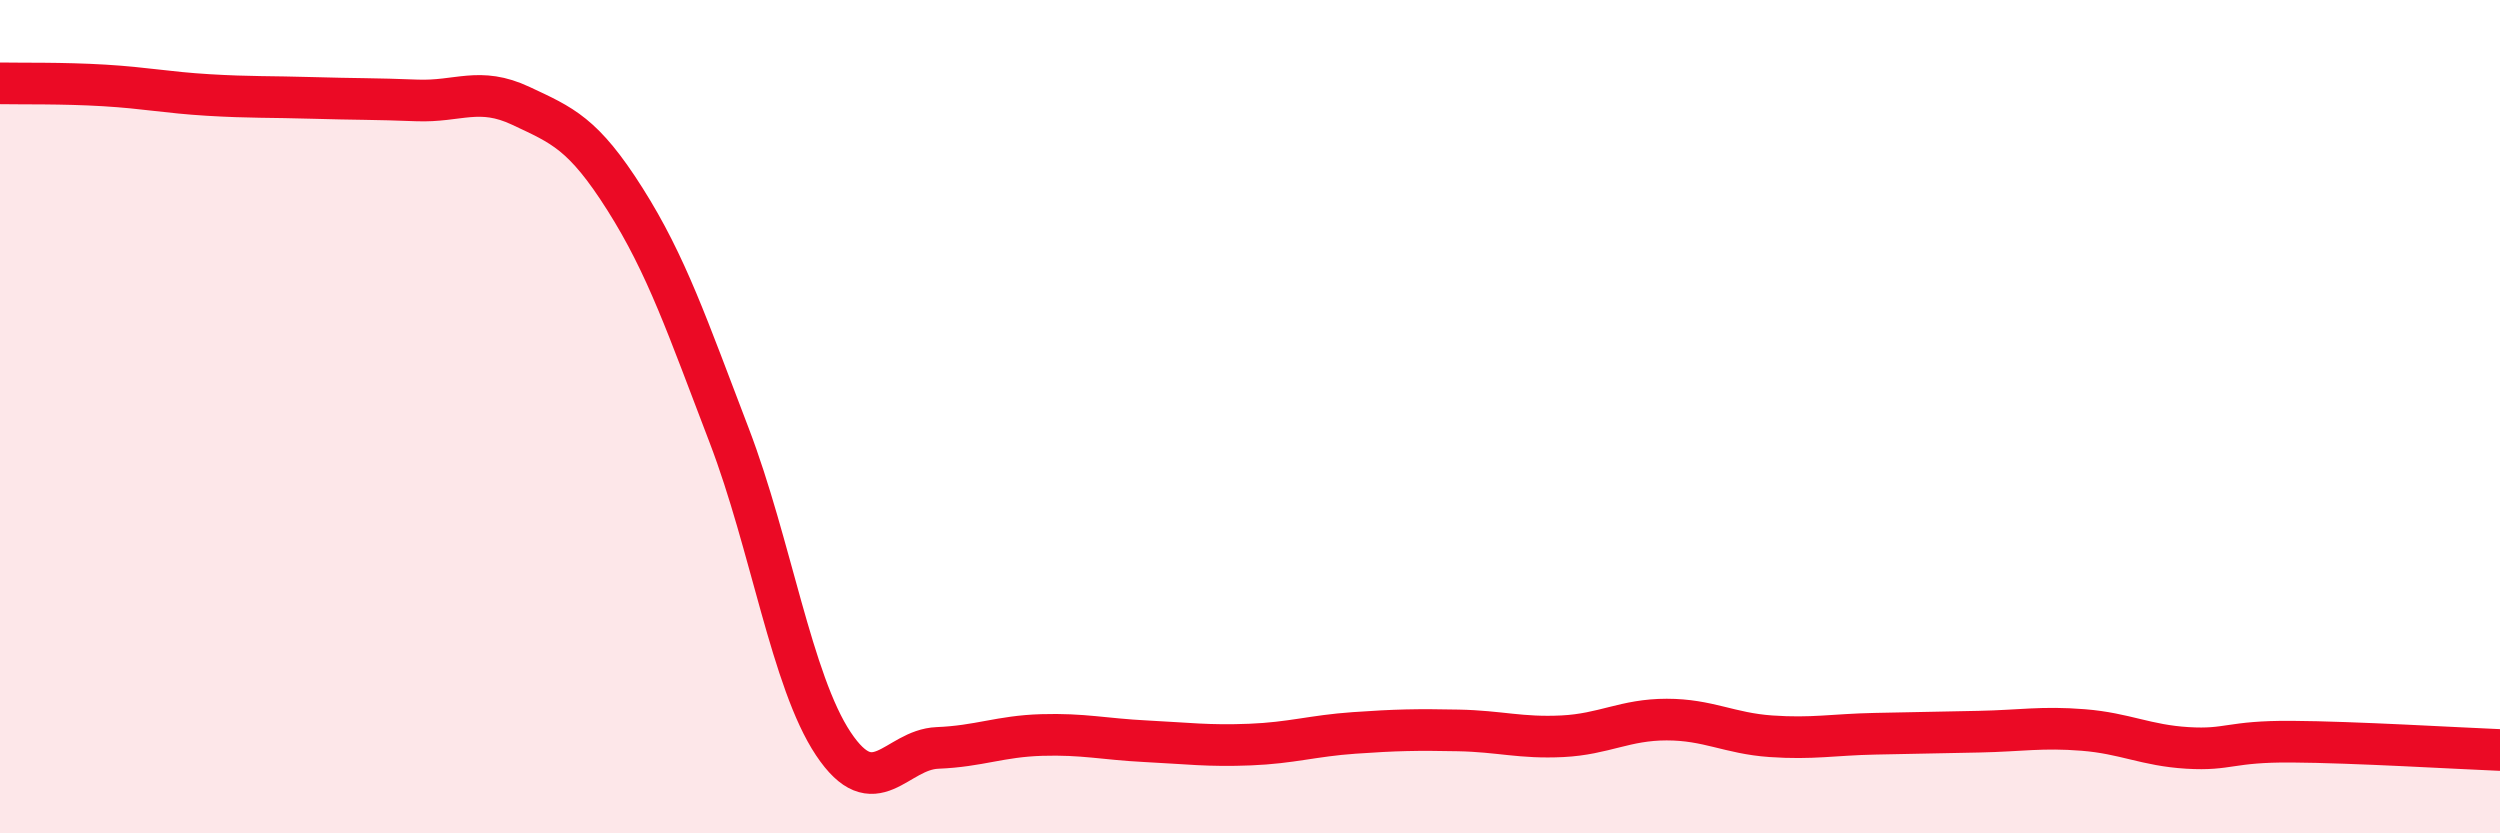
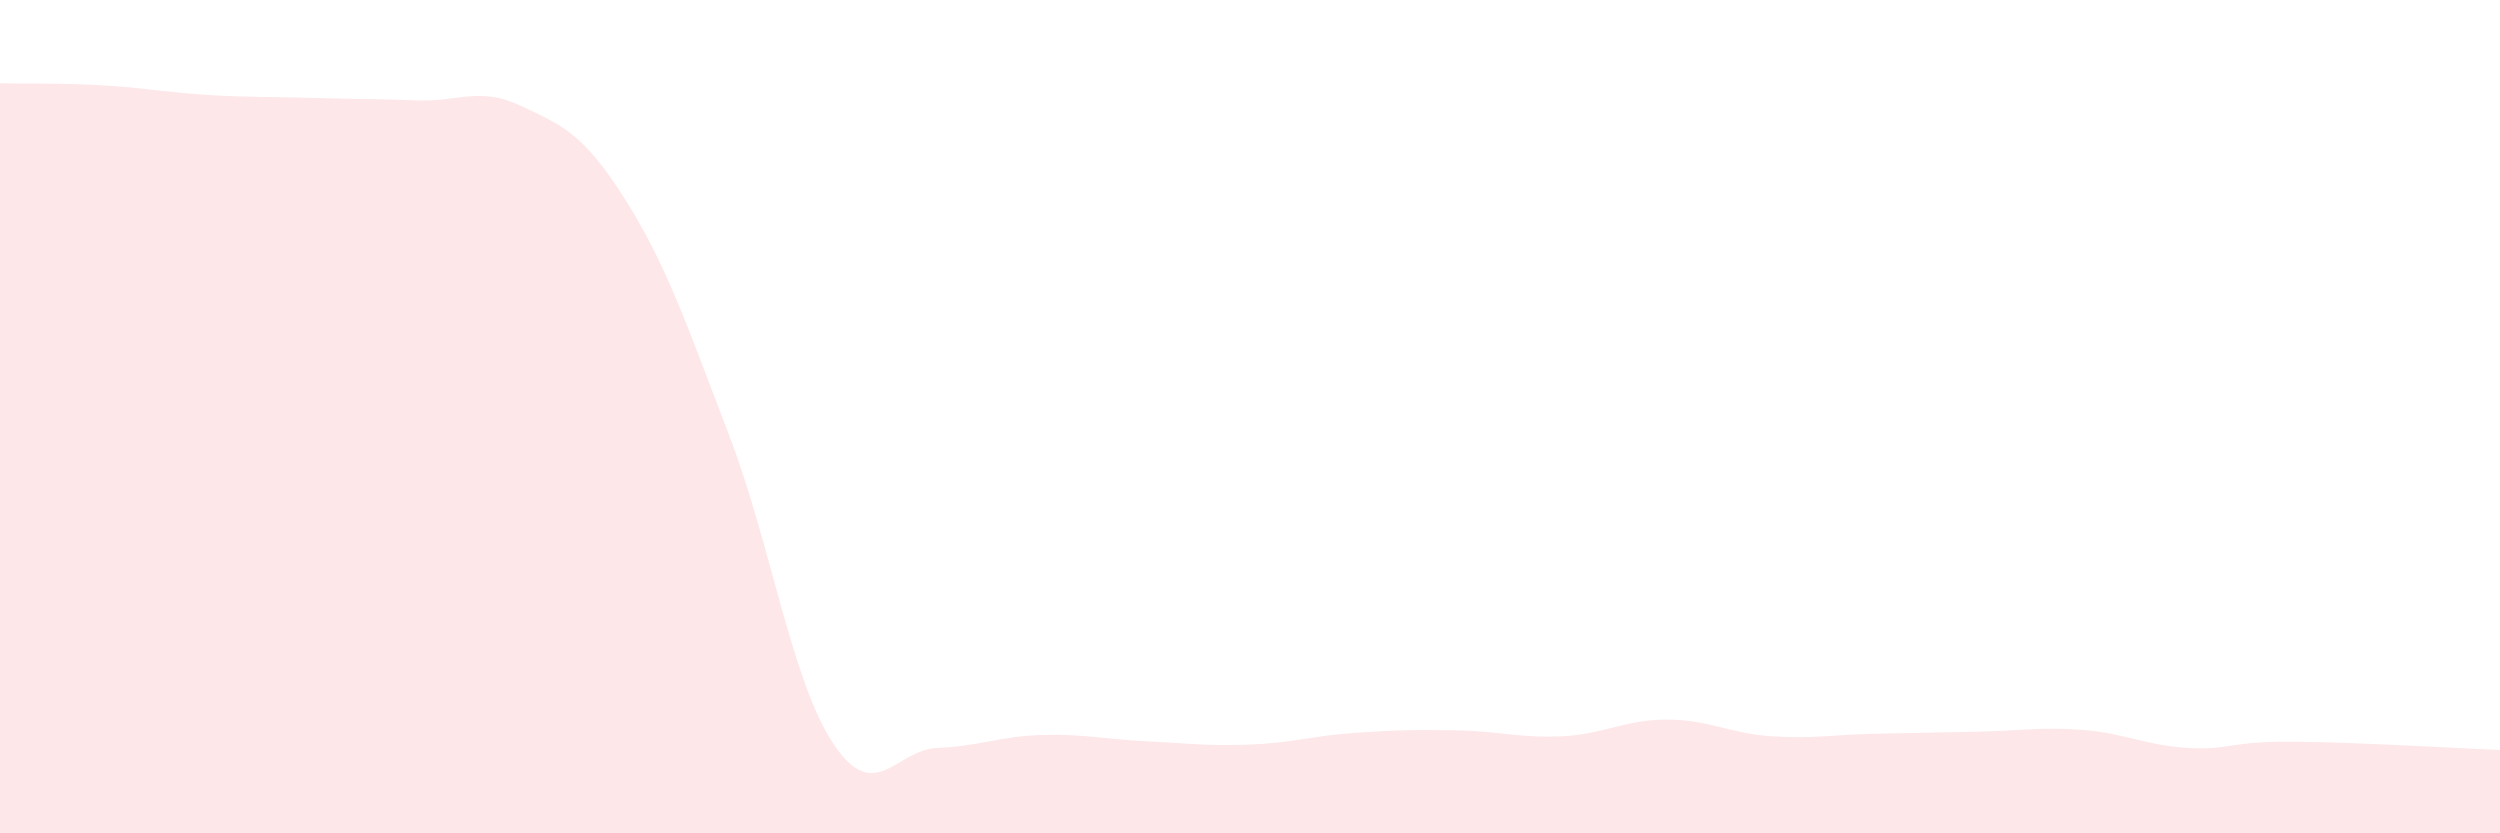
<svg xmlns="http://www.w3.org/2000/svg" width="60" height="20" viewBox="0 0 60 20">
  <path d="M 0,2 C 0.5,2.01 1.5,1.99 2.5,2.05 C 3.5,2.11 4,2.22 5,2.28 C 6,2.34 6.5,2.32 7.5,2.35 C 8.5,2.38 9,2.37 10,2.41 C 11,2.45 11.5,2.07 12.5,2.54 C 13.5,3.01 14,3.2 15,4.78 C 16,6.36 16.5,7.84 17.5,10.45 C 18.5,13.06 19,16.35 20,17.85 C 21,19.35 21.5,17.99 22.5,17.95 C 23.5,17.91 24,17.67 25,17.64 C 26,17.61 26.5,17.74 27.5,17.79 C 28.5,17.84 29,17.91 30,17.87 C 31,17.83 31.5,17.66 32.5,17.59 C 33.5,17.52 34,17.51 35,17.53 C 36,17.55 36.5,17.72 37.5,17.67 C 38.5,17.62 39,17.27 40,17.27 C 41,17.27 41.5,17.6 42.5,17.67 C 43.5,17.74 44,17.63 45,17.61 C 46,17.59 46.5,17.58 47.5,17.56 C 48.5,17.54 49,17.44 50,17.52 C 51,17.6 51.5,17.89 52.5,17.95 C 53.5,18.01 53.5,17.79 55,17.8 C 56.5,17.81 59,17.96 60,18L60 20L0 20Z" fill="#EB0A25" opacity="0.1" stroke-linecap="round" stroke-linejoin="round" />
-   <path d="M 0,2 C 0.5,2.01 1.5,1.99 2.5,2.05 C 3.5,2.11 4,2.22 5,2.28 C 6,2.34 6.5,2.32 7.5,2.35 C 8.5,2.38 9,2.37 10,2.41 C 11,2.45 11.5,2.07 12.5,2.54 C 13.5,3.01 14,3.2 15,4.78 C 16,6.36 16.5,7.84 17.5,10.45 C 18.5,13.06 19,16.35 20,17.85 C 21,19.35 21.5,17.99 22.5,17.95 C 23.5,17.91 24,17.67 25,17.64 C 26,17.61 26.5,17.74 27.5,17.79 C 28.5,17.84 29,17.91 30,17.87 C 31,17.83 31.5,17.66 32.5,17.59 C 33.5,17.52 34,17.51 35,17.53 C 36,17.55 36.5,17.72 37.5,17.67 C 38.5,17.62 39,17.27 40,17.27 C 41,17.27 41.5,17.6 42.5,17.67 C 43.5,17.74 44,17.63 45,17.61 C 46,17.59 46.5,17.58 47.5,17.56 C 48.5,17.54 49,17.44 50,17.52 C 51,17.6 51.5,17.89 52.5,17.95 C 53.5,18.01 53.5,17.79 55,17.8 C 56.5,17.81 59,17.96 60,18" stroke="#EB0A25" stroke-width="1" fill="none" stroke-linecap="round" stroke-linejoin="round" />
</svg>